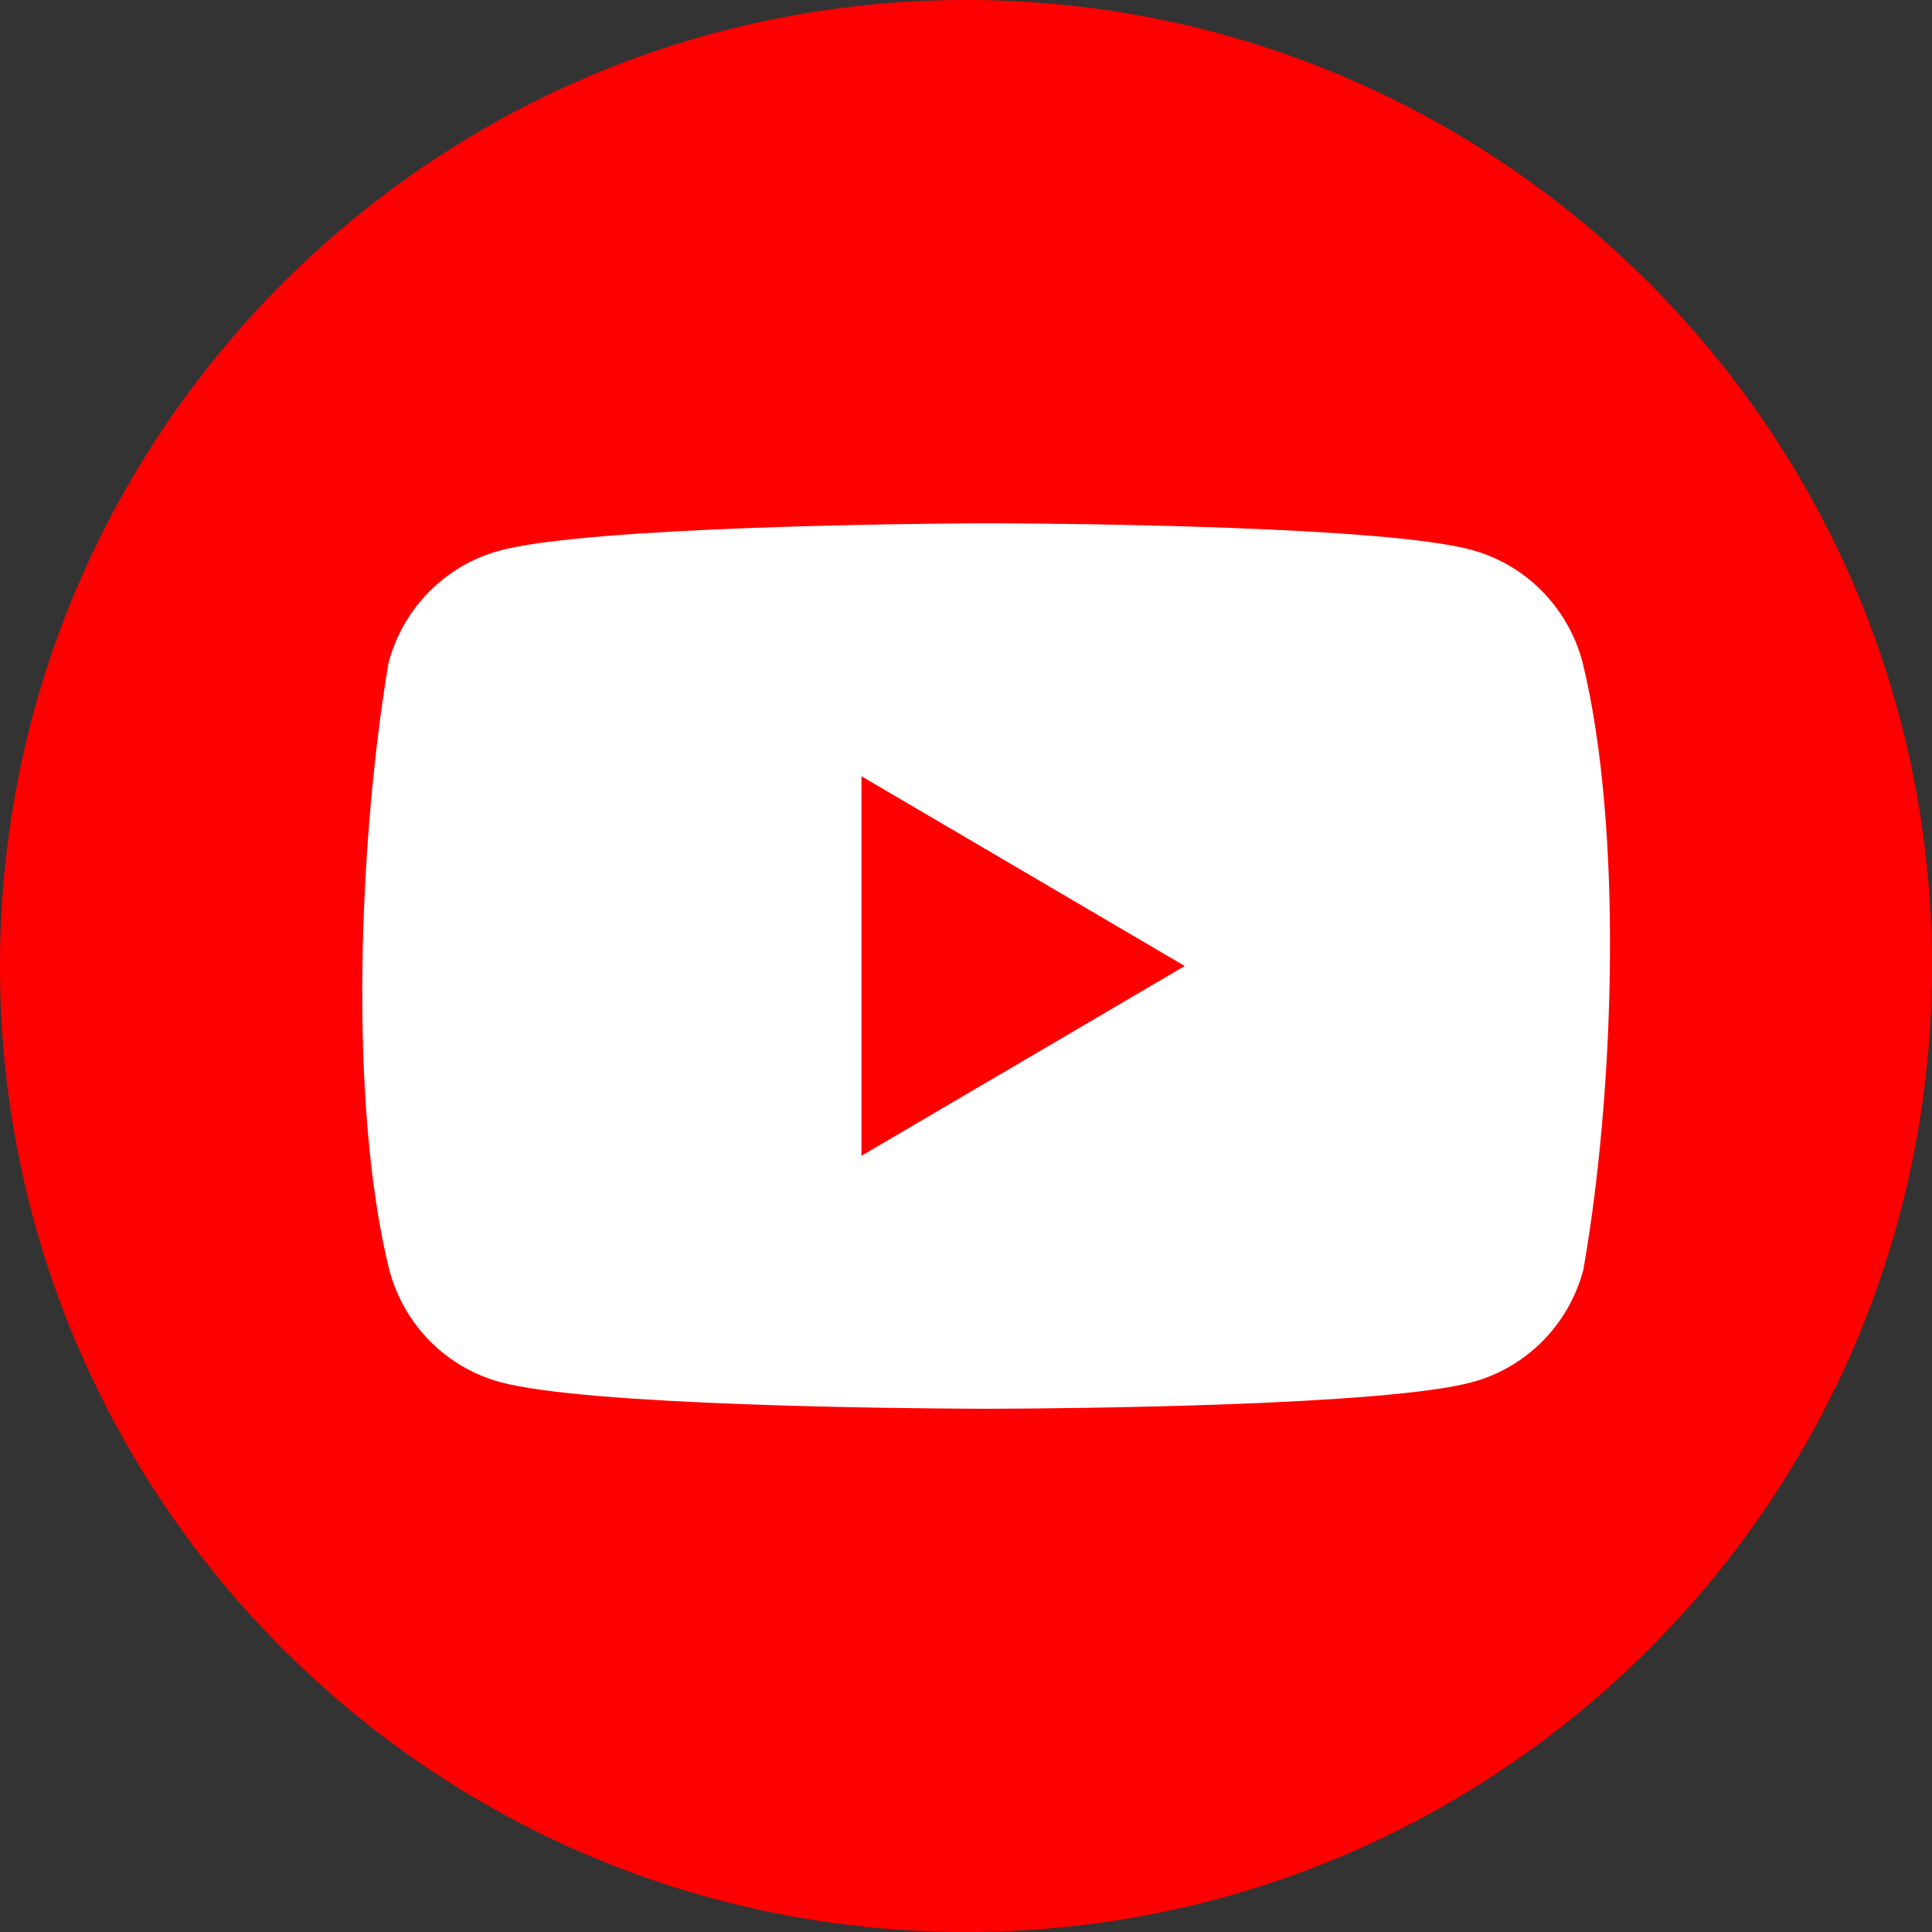
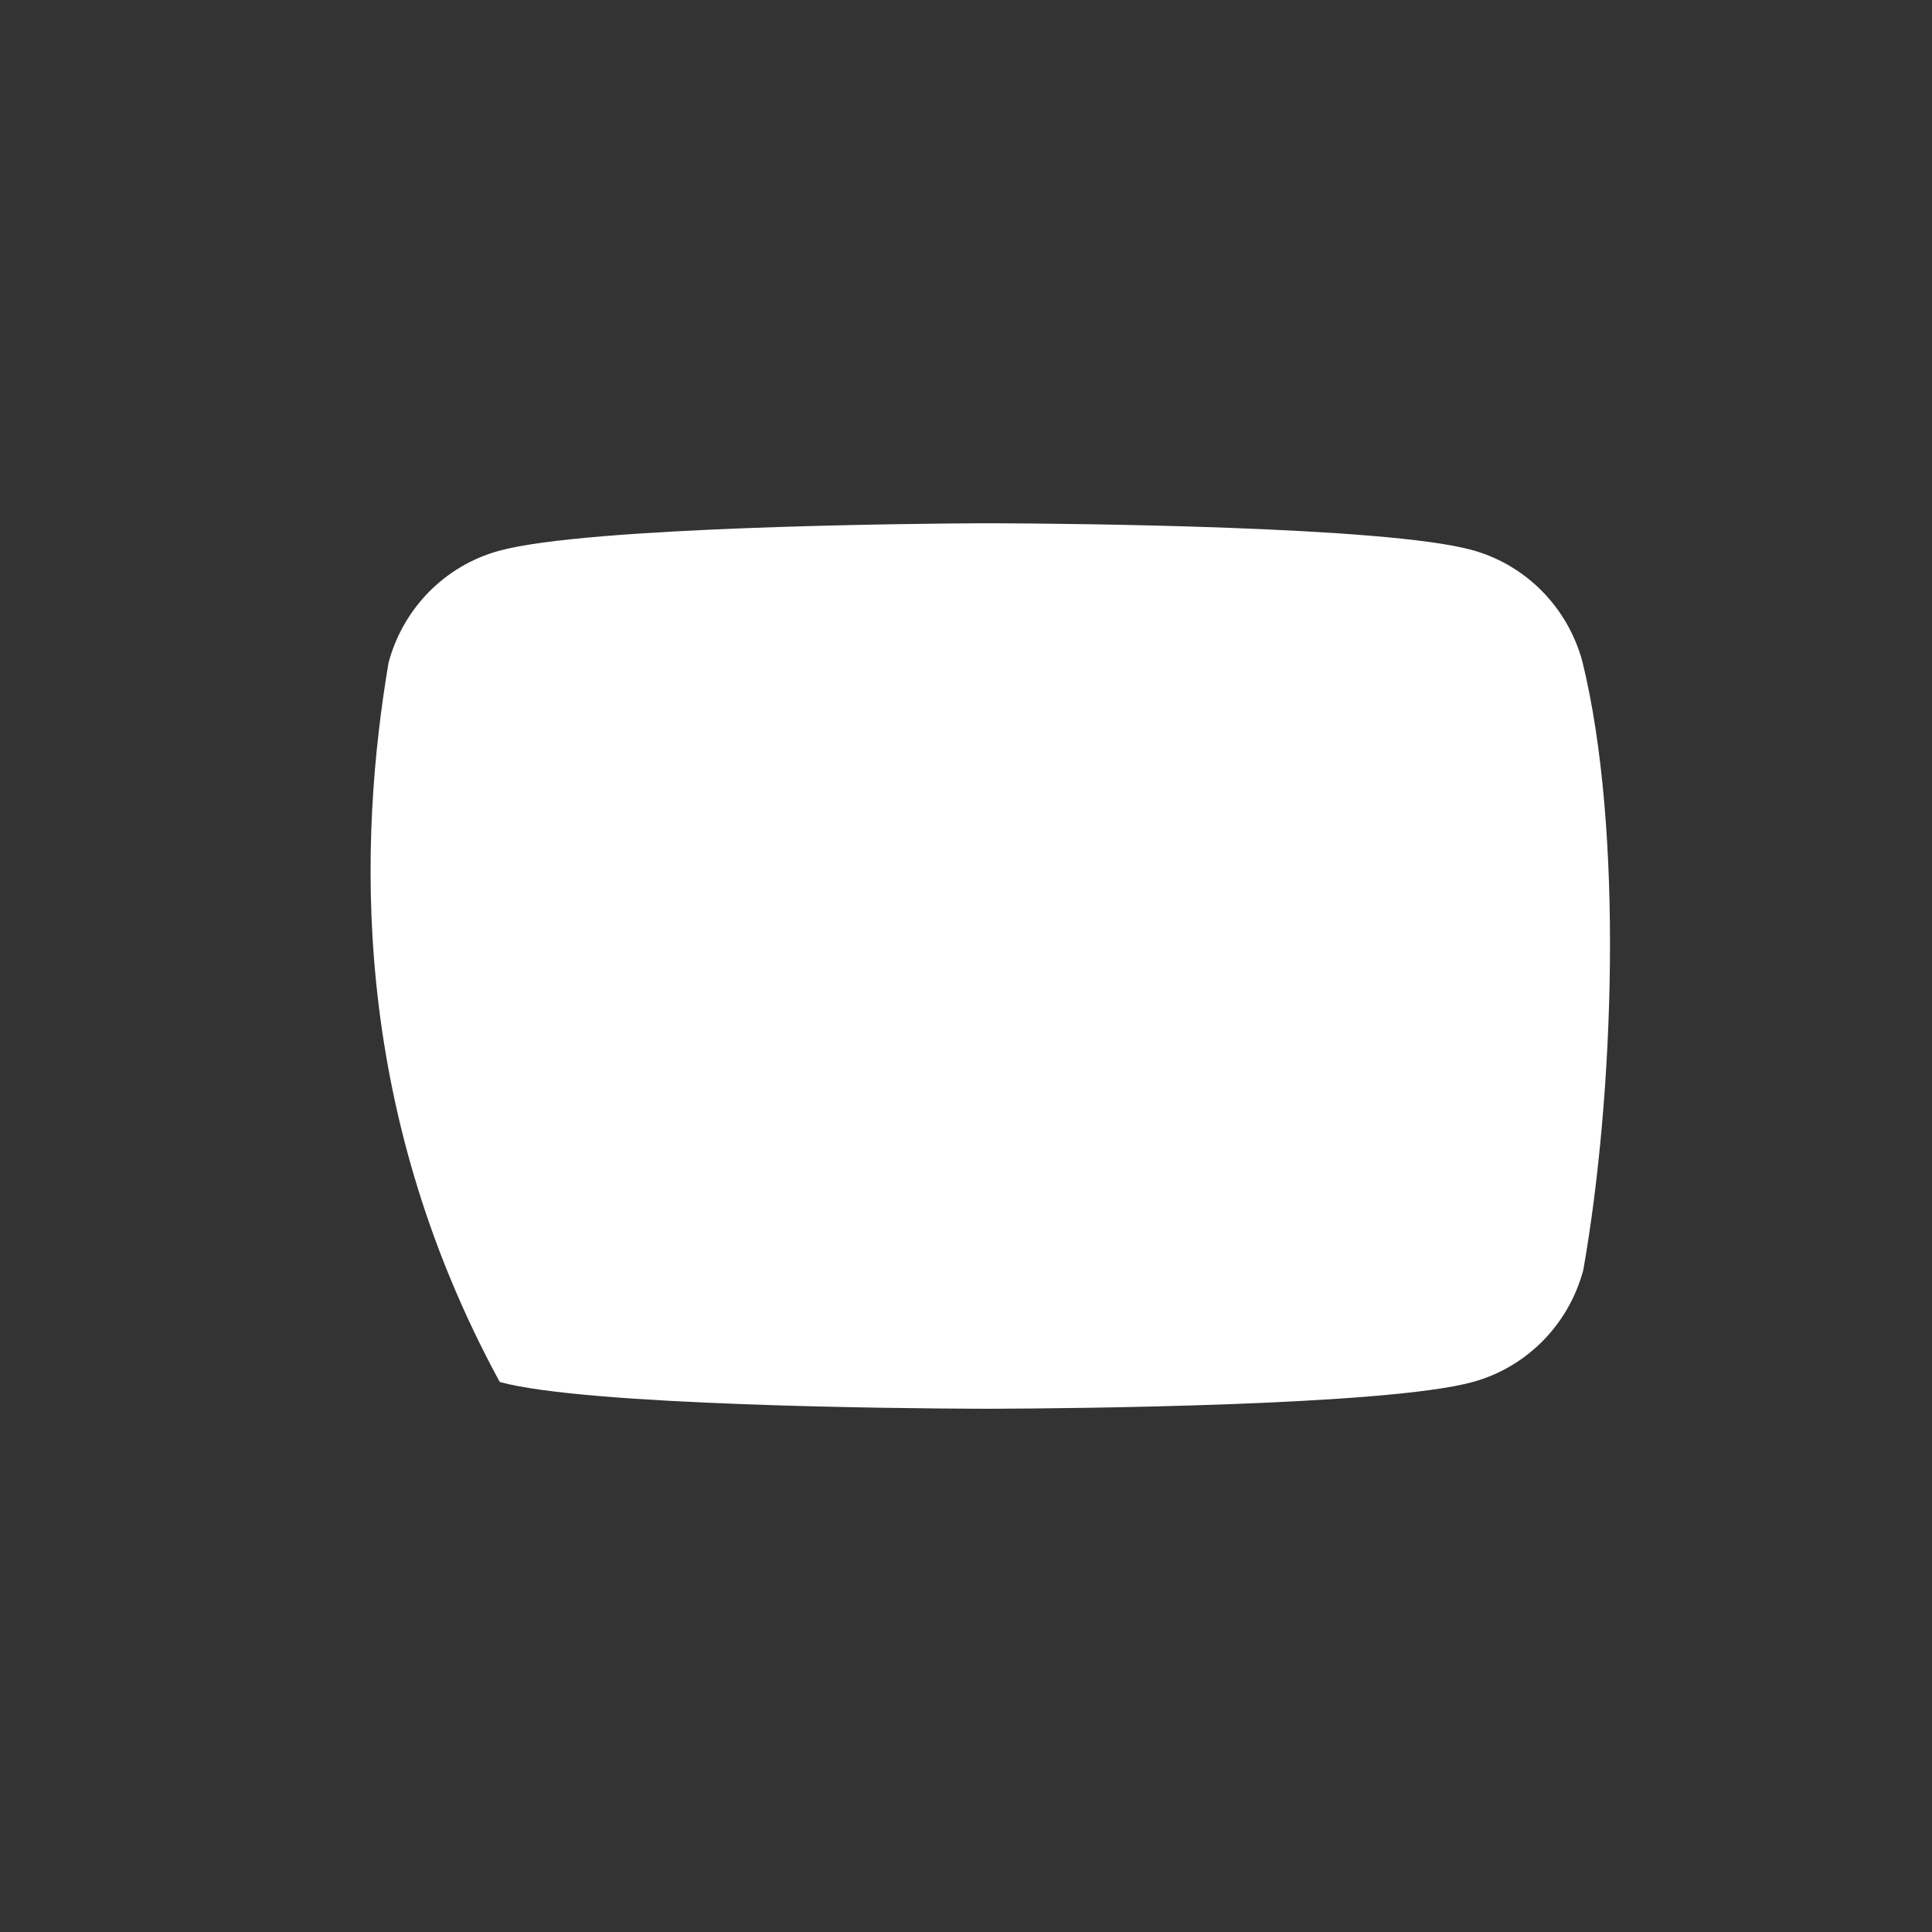
<svg xmlns="http://www.w3.org/2000/svg" version="1.1" width="48px" height="48px" viewBox="0 0 48.0 48.0">
  <rect x="0" y="0" width="48.0" height="48.0" fill="#333333" stroke="none" />
  <defs>
    <clipPath id="i0">
-       <path d="M24,0 C37.255,0 48,10.745 48,24 C48,37.255 37.255,48 24,48 C10.745,48 0,37.255 0,24 C0,10.745 10.745,0 24,0 Z" />
-     </clipPath>
+       </clipPath>
    <clipPath id="i1">
-       <path d="M15.808,0.001 C17.51,0.008 25.429,0.073 27.572,0.665 C28.909,1.032 29.954,2.09 30.316,3.445 C31.34,7.621 31.103,14.217 30.336,18.555 C29.974,19.91 28.929,20.968 27.592,21.335 C25.449,21.927 17.53,21.992 15.828,21.999 L15.514,22 C15.504,22 15.501,22 15.495,22 L15.181,21.999 C13.478,21.992 5.56,21.927 3.416,21.335 C2.079,20.968 1.034,19.91 0.673,18.555 C-0.357,14.397 -0.075,7.797 0.653,3.465 C1.015,2.11 2.059,1.052 3.396,0.685 C5.583,0.081 13.784,0.009 15.257,0.001 Z" />
+       <path d="M15.808,0.001 C17.51,0.008 25.429,0.073 27.572,0.665 C28.909,1.032 29.954,2.09 30.316,3.445 C31.34,7.621 31.103,14.217 30.336,18.555 C29.974,19.91 28.929,20.968 27.592,21.335 C25.449,21.927 17.53,21.992 15.828,21.999 L15.514,22 C15.504,22 15.501,22 15.495,22 L15.181,21.999 C13.478,21.992 5.56,21.927 3.416,21.335 C-0.357,14.397 -0.075,7.797 0.653,3.465 C1.015,2.11 2.059,1.052 3.396,0.685 C5.583,0.081 13.784,0.009 15.257,0.001 Z" />
    </clipPath>
    <clipPath id="i2">
-       <path d="M0,0 L8.032,4.714 L0,9.429 L0,0 Z" />
-     </clipPath>
+       </clipPath>
  </defs>
  <g clip-path="url(#i0)">
-     <polygon points="0,0 48,0 48,48 0,48 0,0" stroke="none" fill="#FF0000" />
-   </g>
+     </g>
  <g transform="translate(9.0 13.0)">
    <g clip-path="url(#i1)">
      <polygon points="0,0 31,0 31,22 0,22 0,0" stroke="none" fill="#FFFFFF" />
    </g>
    <g transform="translate(12.403 6.286)">
      <g clip-path="url(#i2)">
-         <polygon points="0,0 8.032,0 8.032,9.429 0,9.429 0,0" stroke="none" fill="#FF0000" />
-       </g>
+         </g>
    </g>
  </g>
</svg>